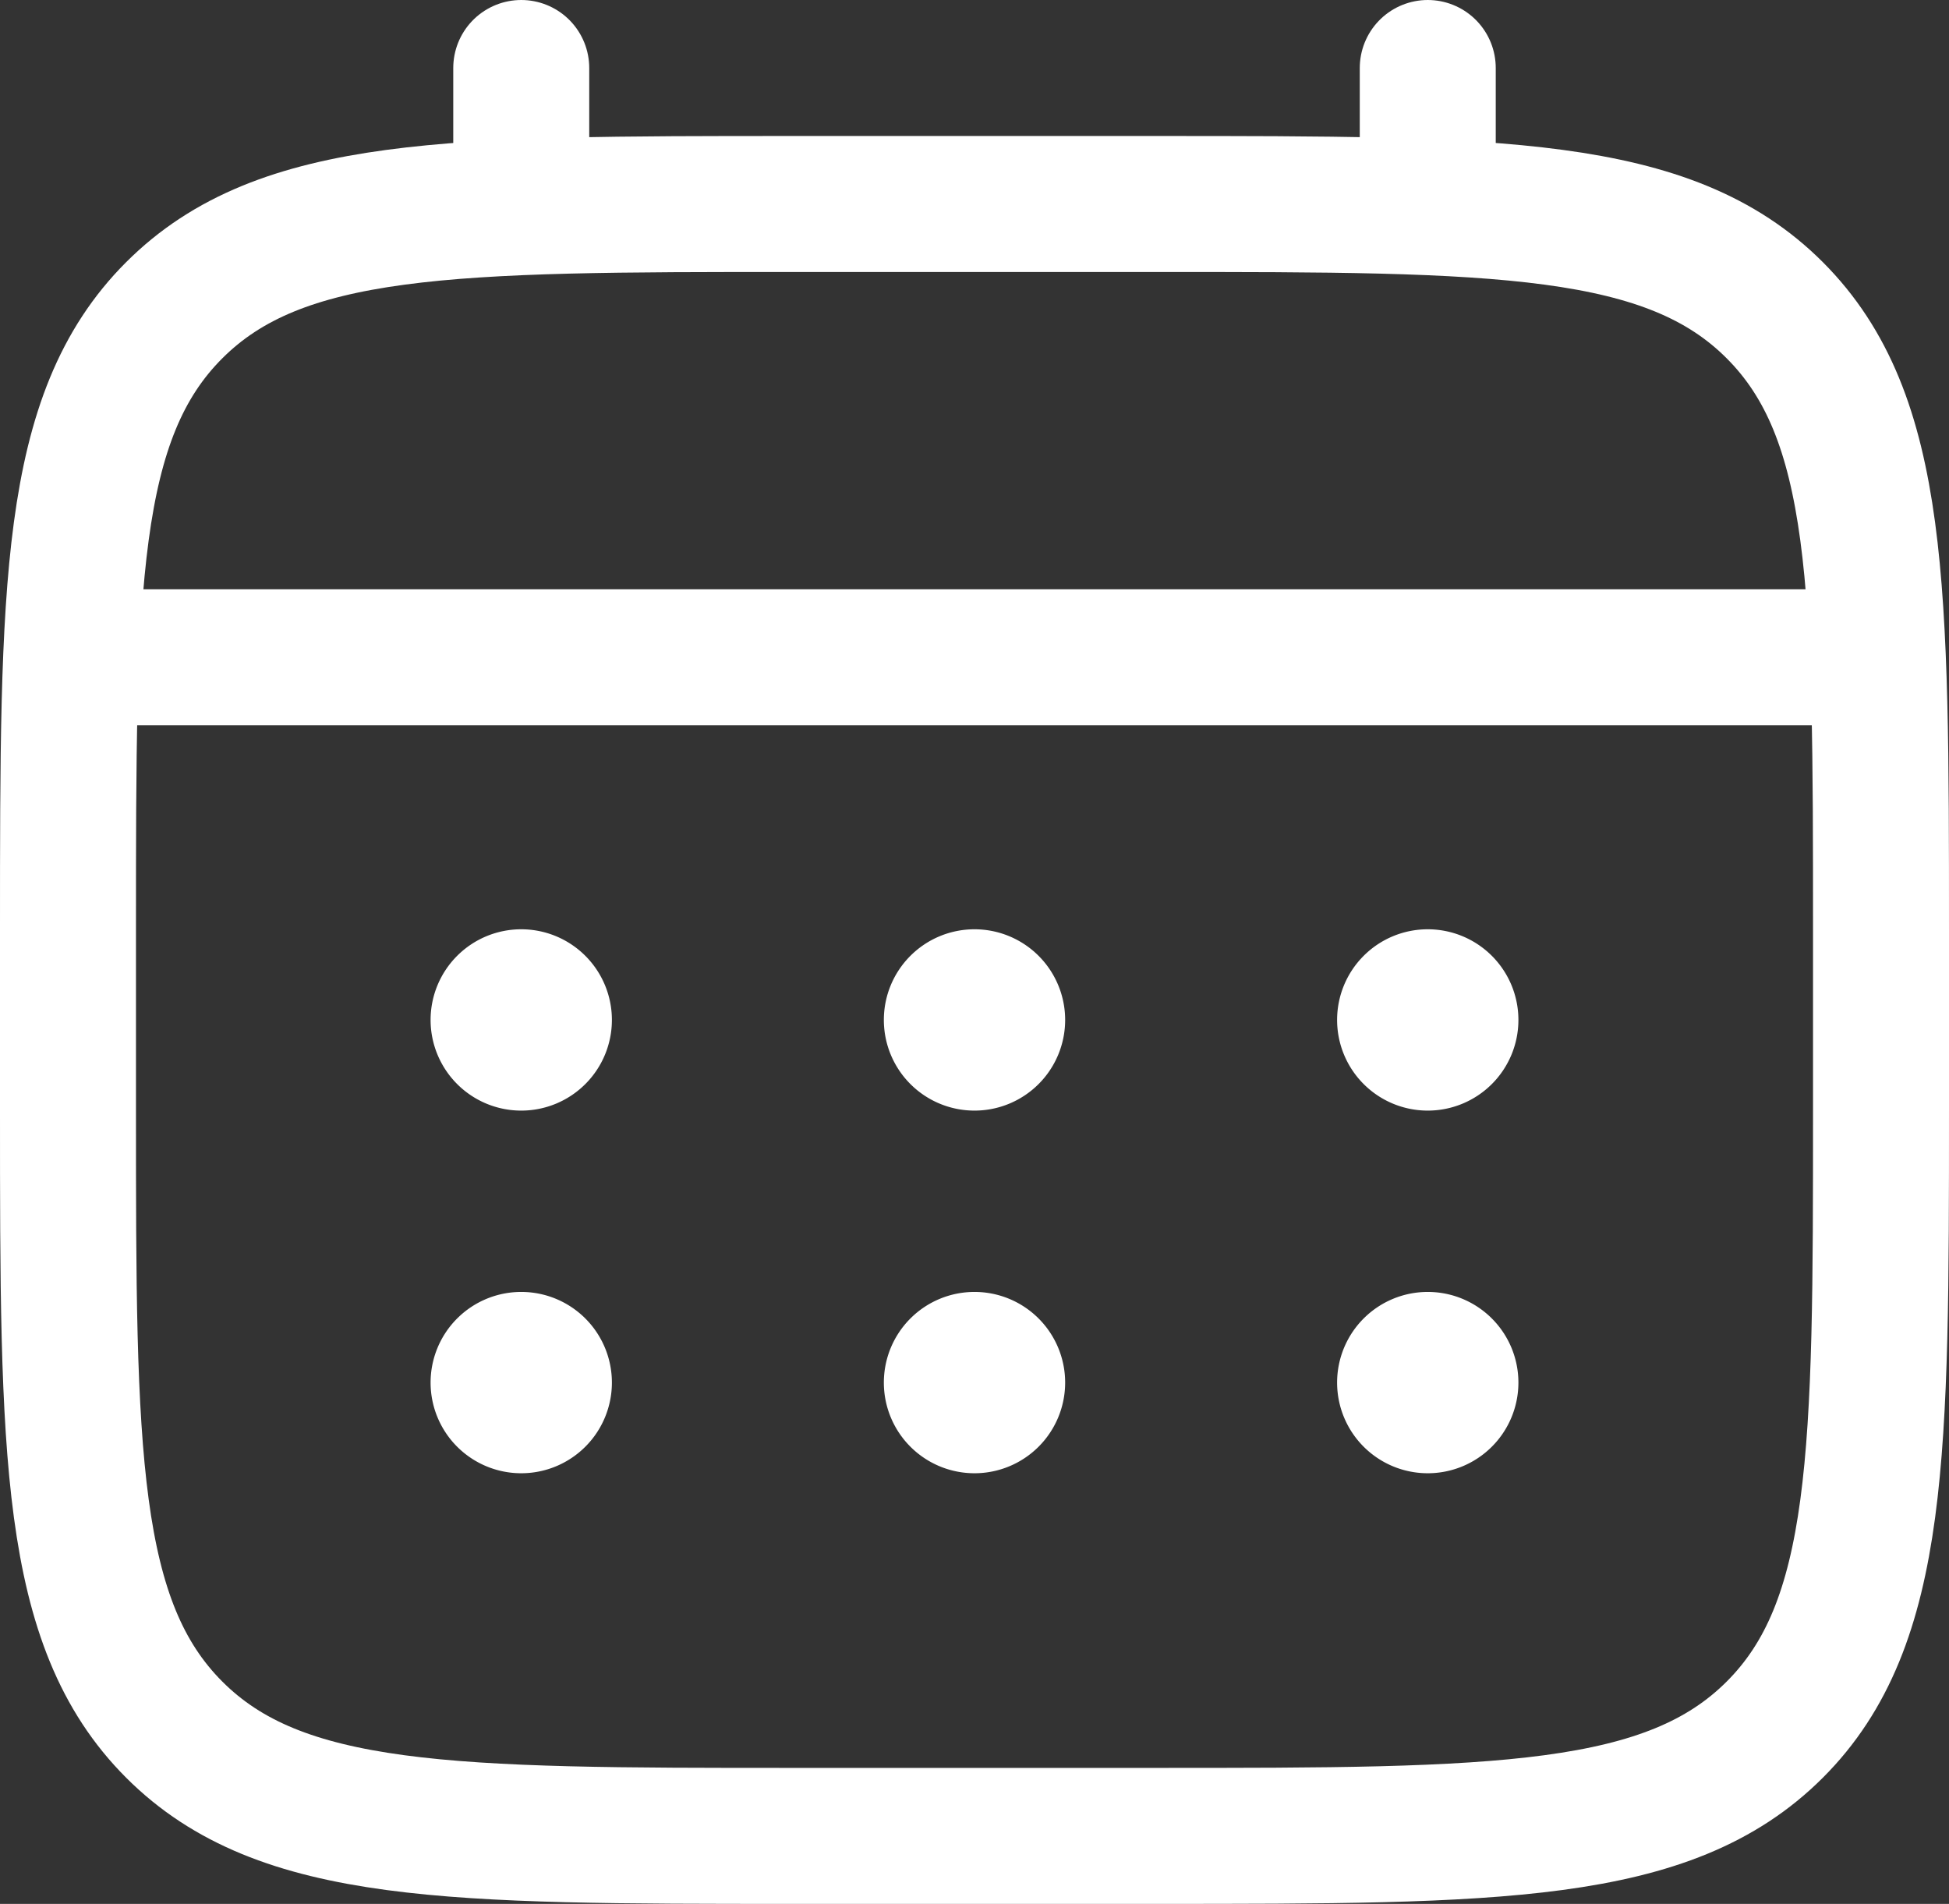
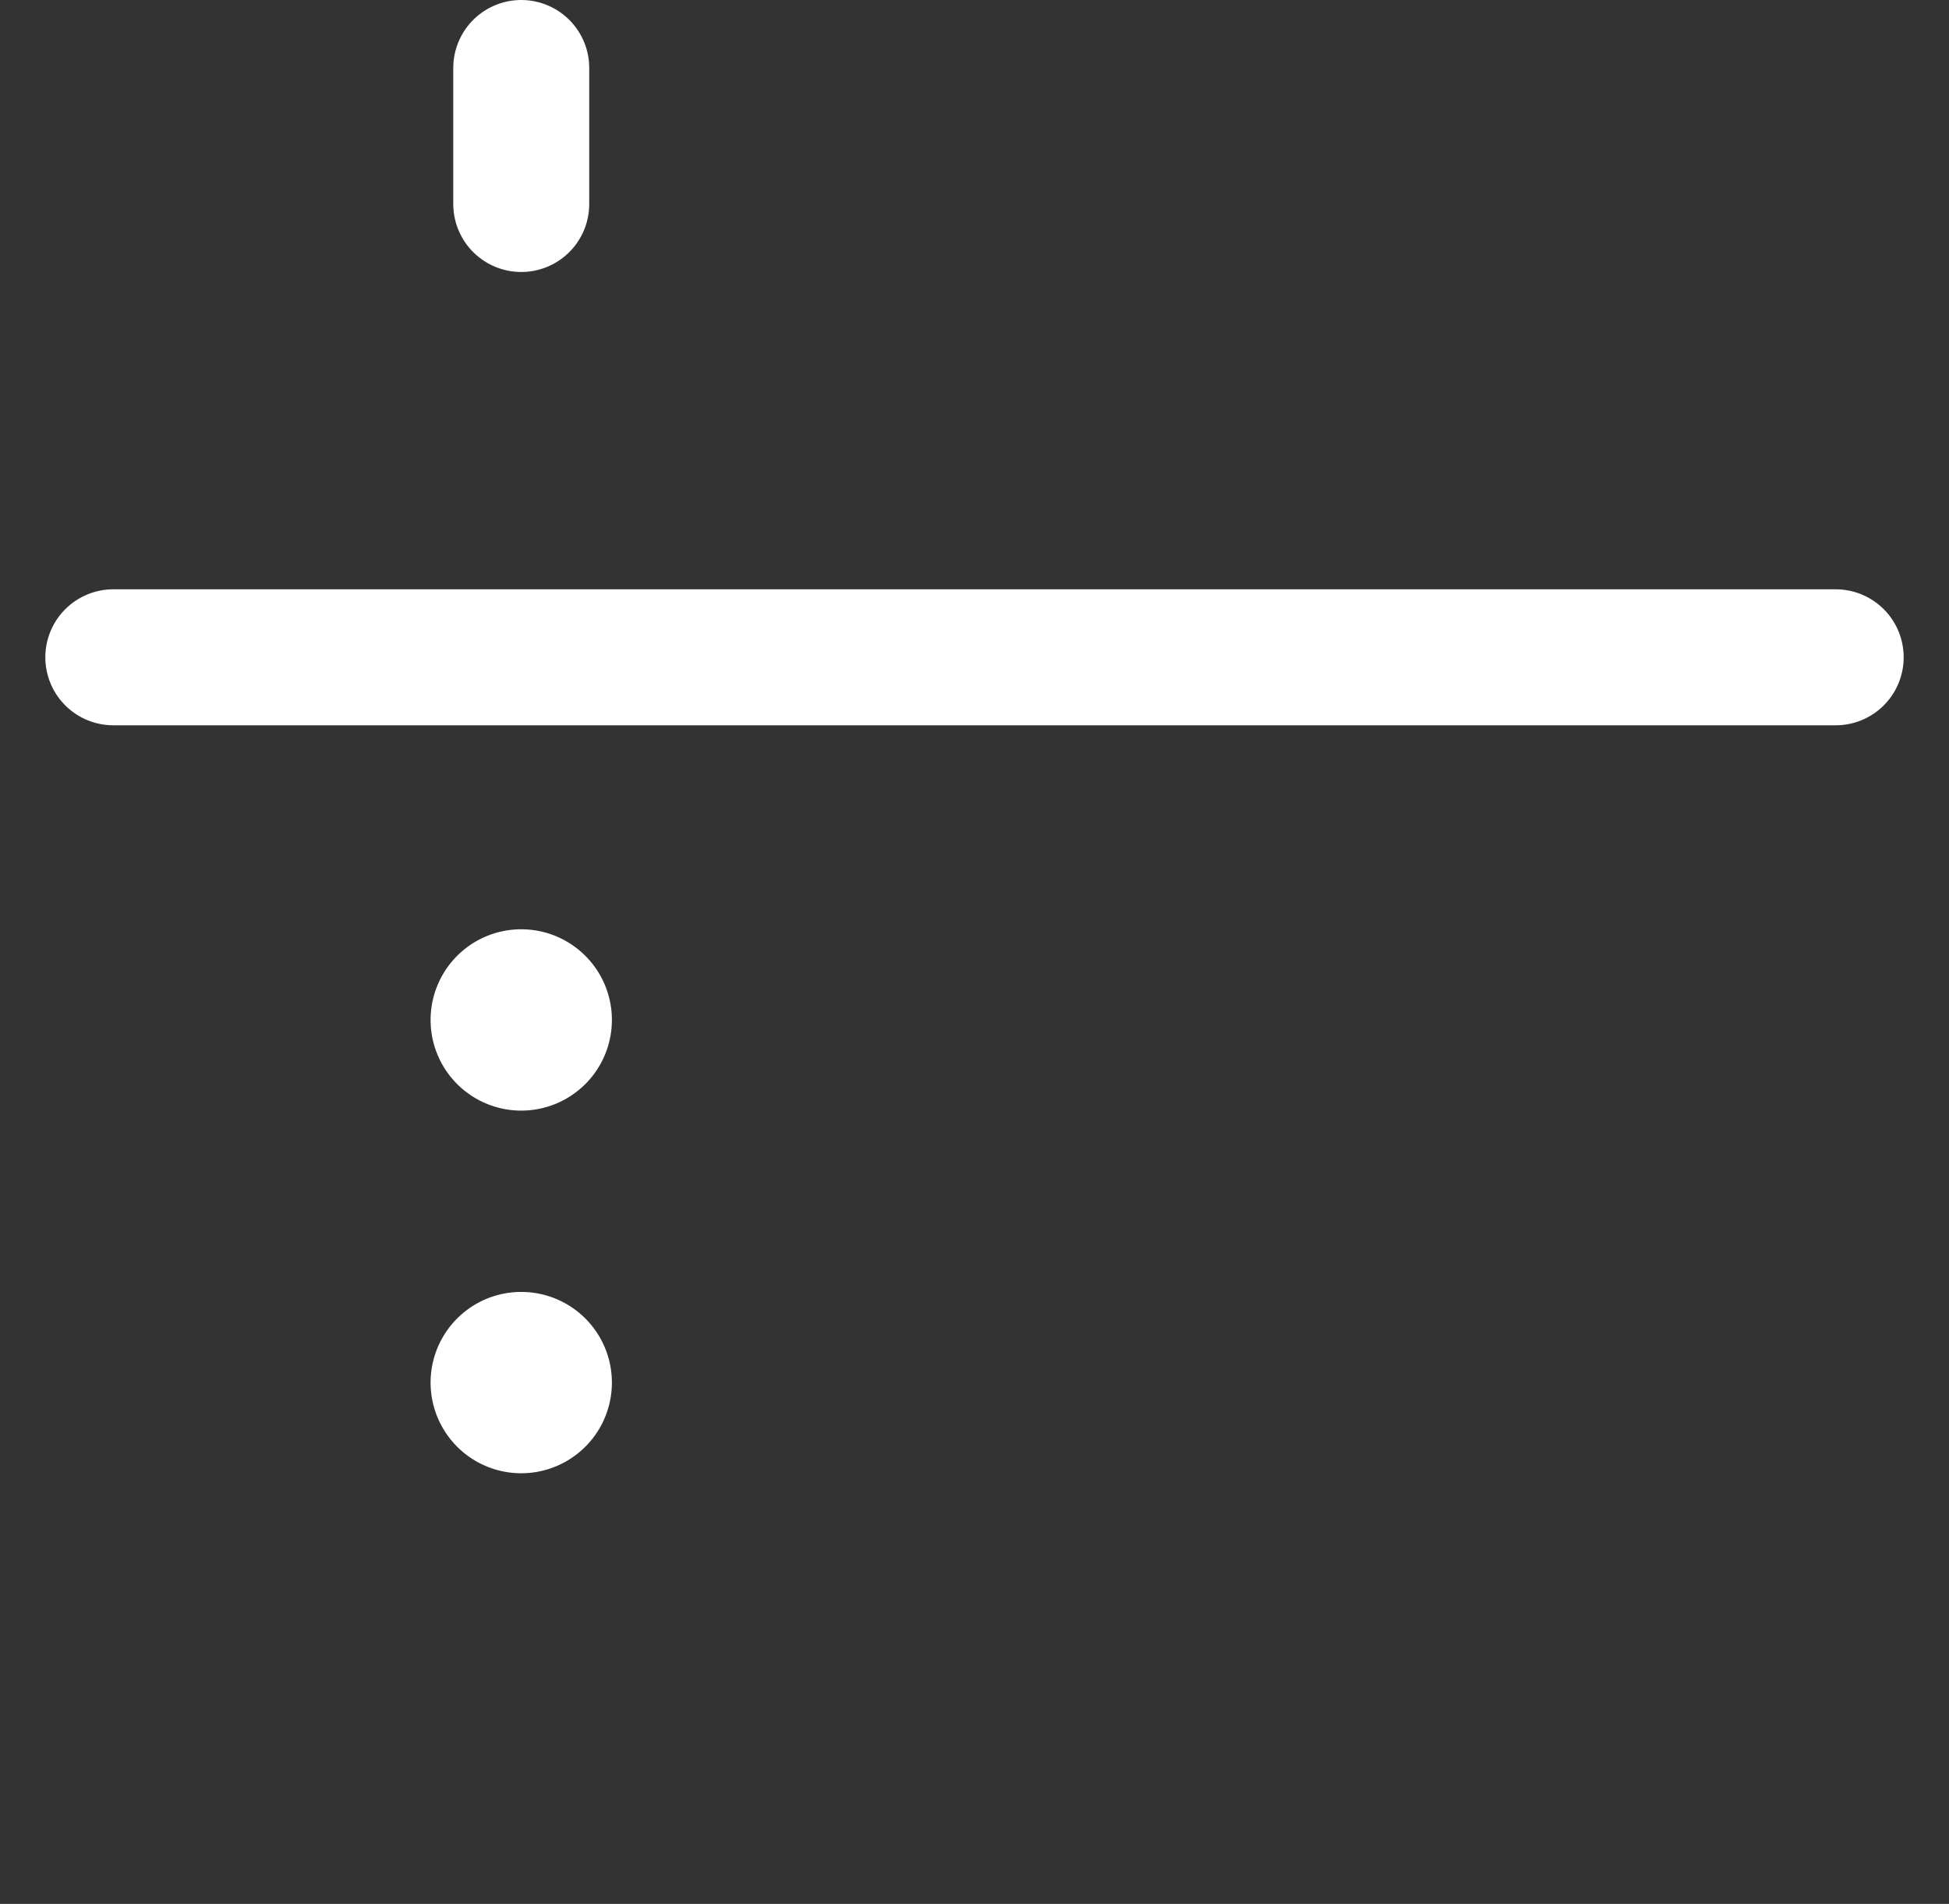
<svg xmlns="http://www.w3.org/2000/svg" width="21.5" height="21" viewBox="0 0 21.5 21">
  <rect x="0" y="0" width="21.5" height="21" fill="#333333" stroke="none" />
  <g id="Grupo_2442" data-name="Grupo 2442" transform="translate(-6291.25 -2883.25)">
    <g id="Calendar" transform="translate(6289.25 2881.25)">
-       <path id="Trazado_1896" data-name="Trazado 1896" d="M2.75,12.25c0-3.771,0-5.657,1.172-6.828S6.979,4.25,10.75,4.25h4c3.771,0,5.657,0,6.828,1.172S22.75,8.479,22.75,12.25v2c0,3.771,0,5.657-1.172,6.828S18.521,22.25,14.75,22.25h-4c-3.771,0-5.657,0-6.828-1.172S2.75,18.021,2.75,14.25Z" fill="none" stroke="#fff" stroke-width="1.5" />
      <path id="Trazado_1897" data-name="Trazado 1897" d="M7.75,4.25V2.75" fill="none" stroke="#fff" stroke-linecap="round" stroke-width="1.5" />
-       <path id="Trazado_1898" data-name="Trazado 1898" d="M17.75,4.25V2.75" fill="none" stroke="#fff" stroke-linecap="round" stroke-width="1.5" />
      <path id="Trazado_1899" data-name="Trazado 1899" d="M3.25,9.25h19" fill="none" stroke="#fff" stroke-linecap="round" stroke-width="1.5" />
-       <path id="Trazado_1900" data-name="Trazado 1900" d="M18.75,17.25a1,1,0,1,1-1-1A1,1,0,0,1,18.75,17.25Z" fill="#fff" />
-       <path id="Trazado_1901" data-name="Trazado 1901" d="M18.75,13.25a1,1,0,1,1-1-1A1,1,0,0,1,18.75,13.25Z" fill="#fff" />
-       <path id="Trazado_1902" data-name="Trazado 1902" d="M13.75,17.25a1,1,0,1,1-1-1A1,1,0,0,1,13.75,17.25Z" fill="#fff" />
-       <path id="Trazado_1903" data-name="Trazado 1903" d="M13.75,13.25a1,1,0,1,1-1-1A1,1,0,0,1,13.75,13.25Z" fill="#fff" />
+       <path id="Trazado_1900" data-name="Trazado 1900" d="M18.75,17.25A1,1,0,0,1,18.75,17.25Z" fill="#fff" />
      <path id="Trazado_1904" data-name="Trazado 1904" d="M8.75,17.25a1,1,0,1,1-1-1A1,1,0,0,1,8.75,17.25Z" fill="#fff" />
      <path id="Trazado_1905" data-name="Trazado 1905" d="M8.75,13.25a1,1,0,1,1-1-1A1,1,0,0,1,8.75,13.25Z" fill="#fff" />
    </g>
  </g>
</svg>